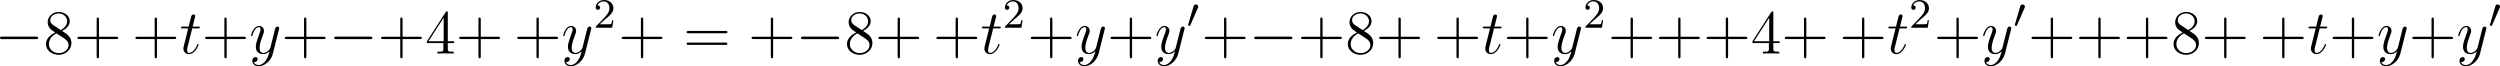
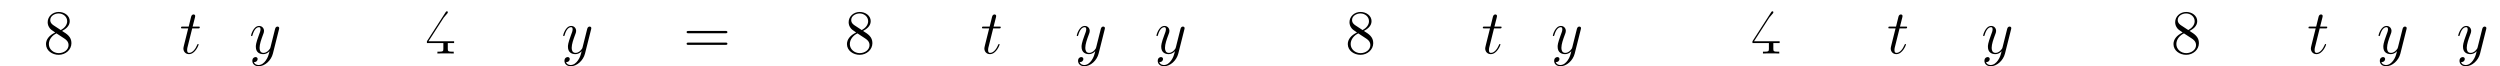
<svg xmlns="http://www.w3.org/2000/svg" xmlns:xlink="http://www.w3.org/1999/xlink" version="1.1" width="540.363pt" height="14.323pt" viewBox="-.169 -.347 540.363 14.323">
  <defs>
-     <path id="g0-48" d="M2.112-3.778C2.152-3.881 2.184-3.937 2.184-4.017C2.184-4.28 1.945-4.455 1.722-4.455C1.403-4.455 1.315-4.176 1.283-4.065L.271-.63C.239-.534 .239-.51 .239-.502C.239-.43 .287-.414 .367-.391C.51-.327 .526-.327 .542-.327C.566-.327 .614-.327 .669-.462L2.112-3.778Z" />
-     <path id="g3-50" d="M2.248-1.626C2.375-1.745 2.71-2.008 2.837-2.12C3.332-2.574 3.802-3.013 3.802-3.738C3.802-4.686 3.005-5.3 2.008-5.3C1.052-5.3 .422-4.575 .422-3.866C.422-3.475 .733-3.419 .845-3.419C1.012-3.419 1.259-3.539 1.259-3.842C1.259-4.256 .861-4.256 .765-4.256C.996-4.838 1.53-5.037 1.921-5.037C2.662-5.037 3.045-4.407 3.045-3.738C3.045-2.909 2.463-2.303 1.522-1.339L.518-.303C.422-.215 .422-.199 .422 0H3.571L3.802-1.427H3.555C3.531-1.267 3.467-.869 3.371-.717C3.324-.654 2.718-.654 2.59-.654H1.172L2.248-1.626Z" />
    <path id="g2-116" d="M2.403-4.806H3.503C3.73-4.806 3.85-4.806 3.85-5.021C3.85-5.153 3.778-5.153 3.539-5.153H2.487L2.929-6.898C2.977-7.066 2.977-7.089 2.977-7.173C2.977-7.364 2.821-7.472 2.666-7.472C2.57-7.472 2.295-7.436 2.2-7.054L1.733-5.153H.61C.371-5.153 .263-5.153 .263-4.926C.263-4.806 .347-4.806 .574-4.806H1.638L.849-1.65C.753-1.231 .717-1.112 .717-.956C.717-.395 1.112 .12 1.781 .12C2.989 .12 3.634-1.626 3.634-1.71C3.634-1.781 3.587-1.817 3.515-1.817C3.491-1.817 3.443-1.817 3.419-1.769C3.407-1.757 3.395-1.745 3.312-1.554C3.061-.956 2.511-.12 1.817-.12C1.459-.12 1.435-.418 1.435-.681C1.435-.693 1.435-.921 1.47-1.064L2.403-4.806Z" />
    <path id="g2-121" d="M3.144 1.339C2.821 1.793 2.355 2.2 1.769 2.2C1.626 2.2 1.052 2.176 .873 1.626C.909 1.638 .968 1.638 .992 1.638C1.351 1.638 1.59 1.327 1.59 1.052S1.363 .681 1.184 .681C.992 .681 .574 .825 .574 1.411C.574 2.02 1.088 2.439 1.769 2.439C2.965 2.439 4.172 1.339 4.507 .012L5.679-4.651C5.691-4.71 5.715-4.782 5.715-4.854C5.715-5.033 5.571-5.153 5.392-5.153C5.284-5.153 5.033-5.105 4.937-4.746L4.053-1.231C3.993-1.016 3.993-.992 3.897-.861C3.658-.526 3.264-.12 2.69-.12C2.02-.12 1.961-.777 1.961-1.1C1.961-1.781 2.283-2.702 2.606-3.563C2.738-3.909 2.809-4.077 2.809-4.316C2.809-4.818 2.451-5.272 1.865-5.272C.765-5.272 .323-3.539 .323-3.443C.323-3.395 .371-3.335 .454-3.335C.562-3.335 .574-3.383 .622-3.551C.909-4.555 1.363-5.033 1.829-5.033C1.937-5.033 2.14-5.033 2.14-4.639C2.14-4.328 2.008-3.981 1.829-3.527C1.243-1.961 1.243-1.566 1.243-1.279C1.243-.143 2.056 .12 2.654 .12C3.001 .12 3.431 .012 3.85-.43L3.862-.418C3.682 .287 3.563 .753 3.144 1.339Z" />
-     <path id="g1-0" d="M7.878-2.75C8.082-2.75 8.297-2.75 8.297-2.989S8.082-3.228 7.878-3.228H1.411C1.207-3.228 .992-3.228 .992-2.989S1.207-2.75 1.411-2.75H7.878Z" />
-     <path id="g4-43" d="M4.77-2.762H8.07C8.237-2.762 8.452-2.762 8.452-2.977C8.452-3.204 8.249-3.204 8.07-3.204H4.77V-6.504C4.77-6.671 4.77-6.886 4.555-6.886C4.328-6.886 4.328-6.683 4.328-6.504V-3.204H1.028C.861-3.204 .646-3.204 .646-2.989C.646-2.762 .849-2.762 1.028-2.762H4.328V.538C4.328 .705 4.328 .921 4.543 .921C4.77 .921 4.77 .717 4.77 .538V-2.762Z" />
-     <path id="g4-52" d="M4.316-7.783C4.316-8.01 4.316-8.07 4.148-8.07C4.053-8.07 4.017-8.07 3.921-7.926L.323-2.343V-1.997H3.467V-.909C3.467-.466 3.443-.347 2.57-.347H2.331V0C2.606-.024 3.551-.024 3.885-.024S5.177-.024 5.452 0V-.347H5.212C4.352-.347 4.316-.466 4.316-.909V-1.997H5.523V-2.343H4.316V-7.783ZM3.527-6.85V-2.343H.622L3.527-6.85Z" />
+     <path id="g4-52" d="M4.316-7.783C4.316-8.01 4.316-8.07 4.148-8.07C4.053-8.07 4.017-8.07 3.921-7.926L.323-2.343V-1.997H3.467V-.909C3.467-.466 3.443-.347 2.57-.347H2.331V0C2.606-.024 3.551-.024 3.885-.024S5.177-.024 5.452 0V-.347H5.212C4.352-.347 4.316-.466 4.316-.909V-1.997H5.523V-2.343H4.316V-7.783ZV-2.343H.622L3.527-6.85Z" />
    <path id="g4-56" d="M3.563-4.316C4.16-4.639 5.033-5.189 5.033-6.193C5.033-7.233 4.029-7.95 2.929-7.95C1.745-7.95 .813-7.077 .813-5.99C.813-5.583 .933-5.177 1.267-4.77C1.399-4.615 1.411-4.603 2.248-4.017C1.088-3.479 .49-2.678 .49-1.805C.49-.538 1.698 .251 2.917 .251C4.244 .251 5.356-.729 5.356-1.985C5.356-3.204 4.495-3.742 3.563-4.316ZM1.937-5.392C1.781-5.499 1.303-5.81 1.303-6.396C1.303-7.173 2.116-7.663 2.917-7.663C3.778-7.663 4.543-7.042 4.543-6.181C4.543-5.452 4.017-4.866 3.324-4.483L1.937-5.392ZM2.499-3.85L3.945-2.905C4.256-2.702 4.806-2.331 4.806-1.602C4.806-.693 3.885-.072 2.929-.072C1.913-.072 1.04-.813 1.04-1.805C1.04-2.738 1.722-3.491 2.499-3.85Z" />
    <path id="g4-61" d="M8.07-3.873C8.237-3.873 8.452-3.873 8.452-4.089C8.452-4.316 8.249-4.316 8.07-4.316H1.028C.861-4.316 .646-4.316 .646-4.101C.646-3.873 .849-3.873 1.028-3.873H8.07ZM8.07-1.65C8.237-1.65 8.452-1.65 8.452-1.865C8.452-2.092 8.249-2.092 8.07-2.092H1.028C.861-2.092 .646-2.092 .646-1.877C.646-1.65 .849-1.65 1.028-1.65H8.07Z" />
  </defs>
  <g id="page1" transform="matrix(1.13 0 0 1.13 -45.195 -92.915)">
    <use x="38.854" y="92.154" xlink:href="#g1-0" />
    <use x="48.153" y="92.154" xlink:href="#g4-56" />
    <use x="54.006" y="92.154" xlink:href="#g4-43" />
    <use x="65.103" y="92.154" xlink:href="#g4-43" />
    <use x="74.208" y="92.154" xlink:href="#g2-116" />
    <use x="78.435" y="92.154" xlink:href="#g4-43" />
    <use x="87.539" y="92.154" xlink:href="#g2-121" />
    <use x="93.676" y="92.154" xlink:href="#g4-43" />
    <use x="102.781" y="92.154" xlink:href="#g1-0" />
    <use x="112.079" y="92.154" xlink:href="#g4-43" />
    <use x="121.184" y="92.154" xlink:href="#g4-52" />
    <use x="127.037" y="92.154" xlink:href="#g4-43" />
    <use x="138.134" y="92.154" xlink:href="#g4-43" />
    <use x="147.239" y="92.154" xlink:href="#g2-121" />
    <use x="153.375" y="87.218" xlink:href="#g3-50" />
    <use x="158.108" y="92.154" xlink:href="#g4-43" />
    <use x="170.533" y="92.154" xlink:href="#g4-61" />
    <use x="182.959" y="92.154" xlink:href="#g4-43" />
    <use x="192.063" y="92.154" xlink:href="#g1-0" />
    <use x="201.362" y="92.154" xlink:href="#g4-56" />
    <use x="207.215" y="92.154" xlink:href="#g4-43" />
    <use x="218.312" y="92.154" xlink:href="#g4-43" />
    <use x="227.417" y="92.154" xlink:href="#g2-116" />
    <use x="231.644" y="87.218" xlink:href="#g3-50" />
    <use x="236.376" y="92.154" xlink:href="#g4-43" />
    <use x="245.481" y="92.154" xlink:href="#g2-121" />
    <use x="251.617" y="92.154" xlink:href="#g4-43" />
    <use x="260.722" y="92.154" xlink:href="#g2-121" />
    <use x="266.859" y="87.218" xlink:href="#g0-48" />
    <use x="269.654" y="92.154" xlink:href="#g4-43" />
    <use x="278.758" y="92.154" xlink:href="#g1-0" />
    <use x="288.057" y="92.154" xlink:href="#g4-43" />
    <use x="297.161" y="92.154" xlink:href="#g4-56" />
    <use x="303.014" y="92.154" xlink:href="#g4-43" />
    <use x="314.112" y="92.154" xlink:href="#g4-43" />
    <use x="323.216" y="92.154" xlink:href="#g2-116" />
    <use x="327.443" y="92.154" xlink:href="#g4-43" />
    <use x="336.548" y="92.154" xlink:href="#g2-121" />
    <use x="342.685" y="87.218" xlink:href="#g3-50" />
    <use x="347.417" y="92.154" xlink:href="#g4-43" />
    <use x="356.522" y="92.154" xlink:href="#g4-43" />
    <use x="365.626" y="92.154" xlink:href="#g4-43" />
    <use x="374.731" y="92.154" xlink:href="#g4-52" />
    <use x="380.584" y="92.154" xlink:href="#g4-43" />
    <use x="391.681" y="92.154" xlink:href="#g4-43" />
    <use x="400.786" y="92.154" xlink:href="#g2-116" />
    <use x="405.013" y="87.218" xlink:href="#g3-50" />
    <use x="409.745" y="92.154" xlink:href="#g4-43" />
    <use x="418.85" y="92.154" xlink:href="#g2-121" />
    <use x="424.987" y="87.218" xlink:href="#g0-48" />
    <use x="427.782" y="92.154" xlink:href="#g4-43" />
    <use x="436.886" y="92.154" xlink:href="#g4-43" />
    <use x="445.991" y="92.154" xlink:href="#g4-43" />
    <use x="455.096" y="92.154" xlink:href="#g4-56" />
    <use x="460.949" y="92.154" xlink:href="#g4-43" />
    <use x="472.046" y="92.154" xlink:href="#g4-43" />
    <use x="481.15" y="92.154" xlink:href="#g2-116" />
    <use x="485.378" y="92.154" xlink:href="#g4-43" />
    <use x="494.482" y="92.154" xlink:href="#g2-121" />
    <use x="500.619" y="92.154" xlink:href="#g4-43" />
    <use x="509.723" y="92.154" xlink:href="#g2-121" />
    <use x="515.86" y="87.218" xlink:href="#g0-48" />
  </g>
</svg>